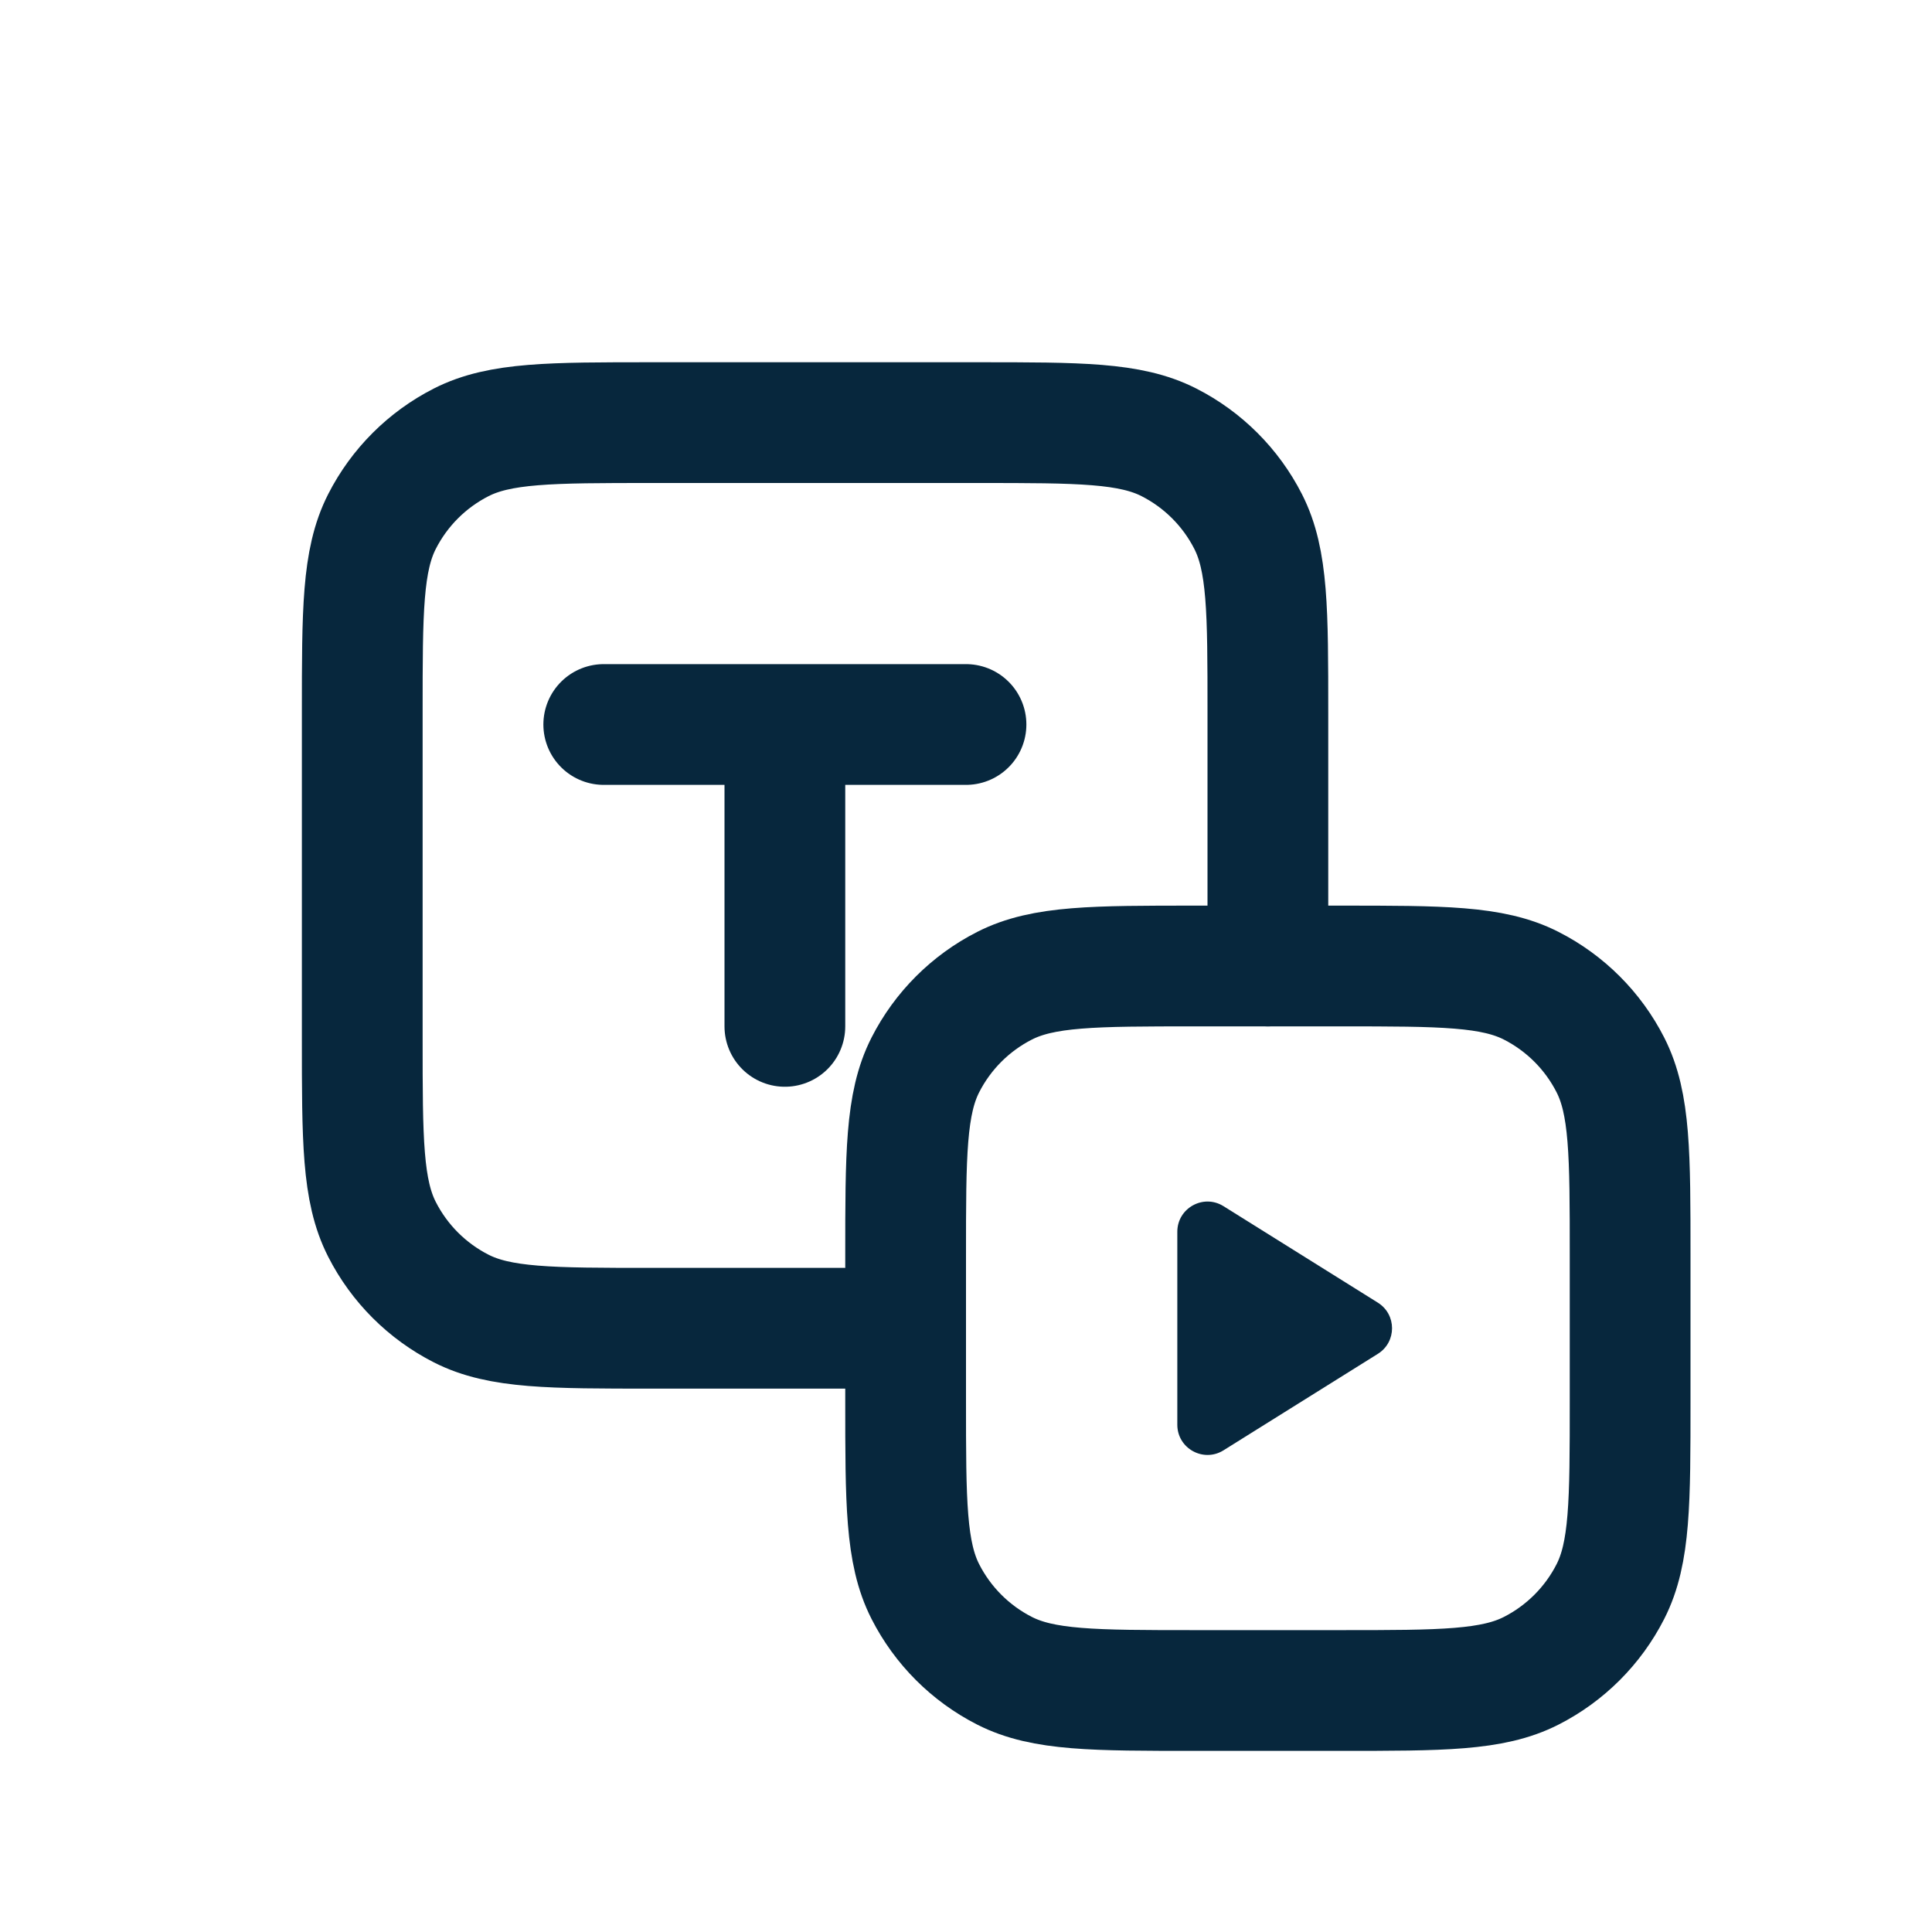
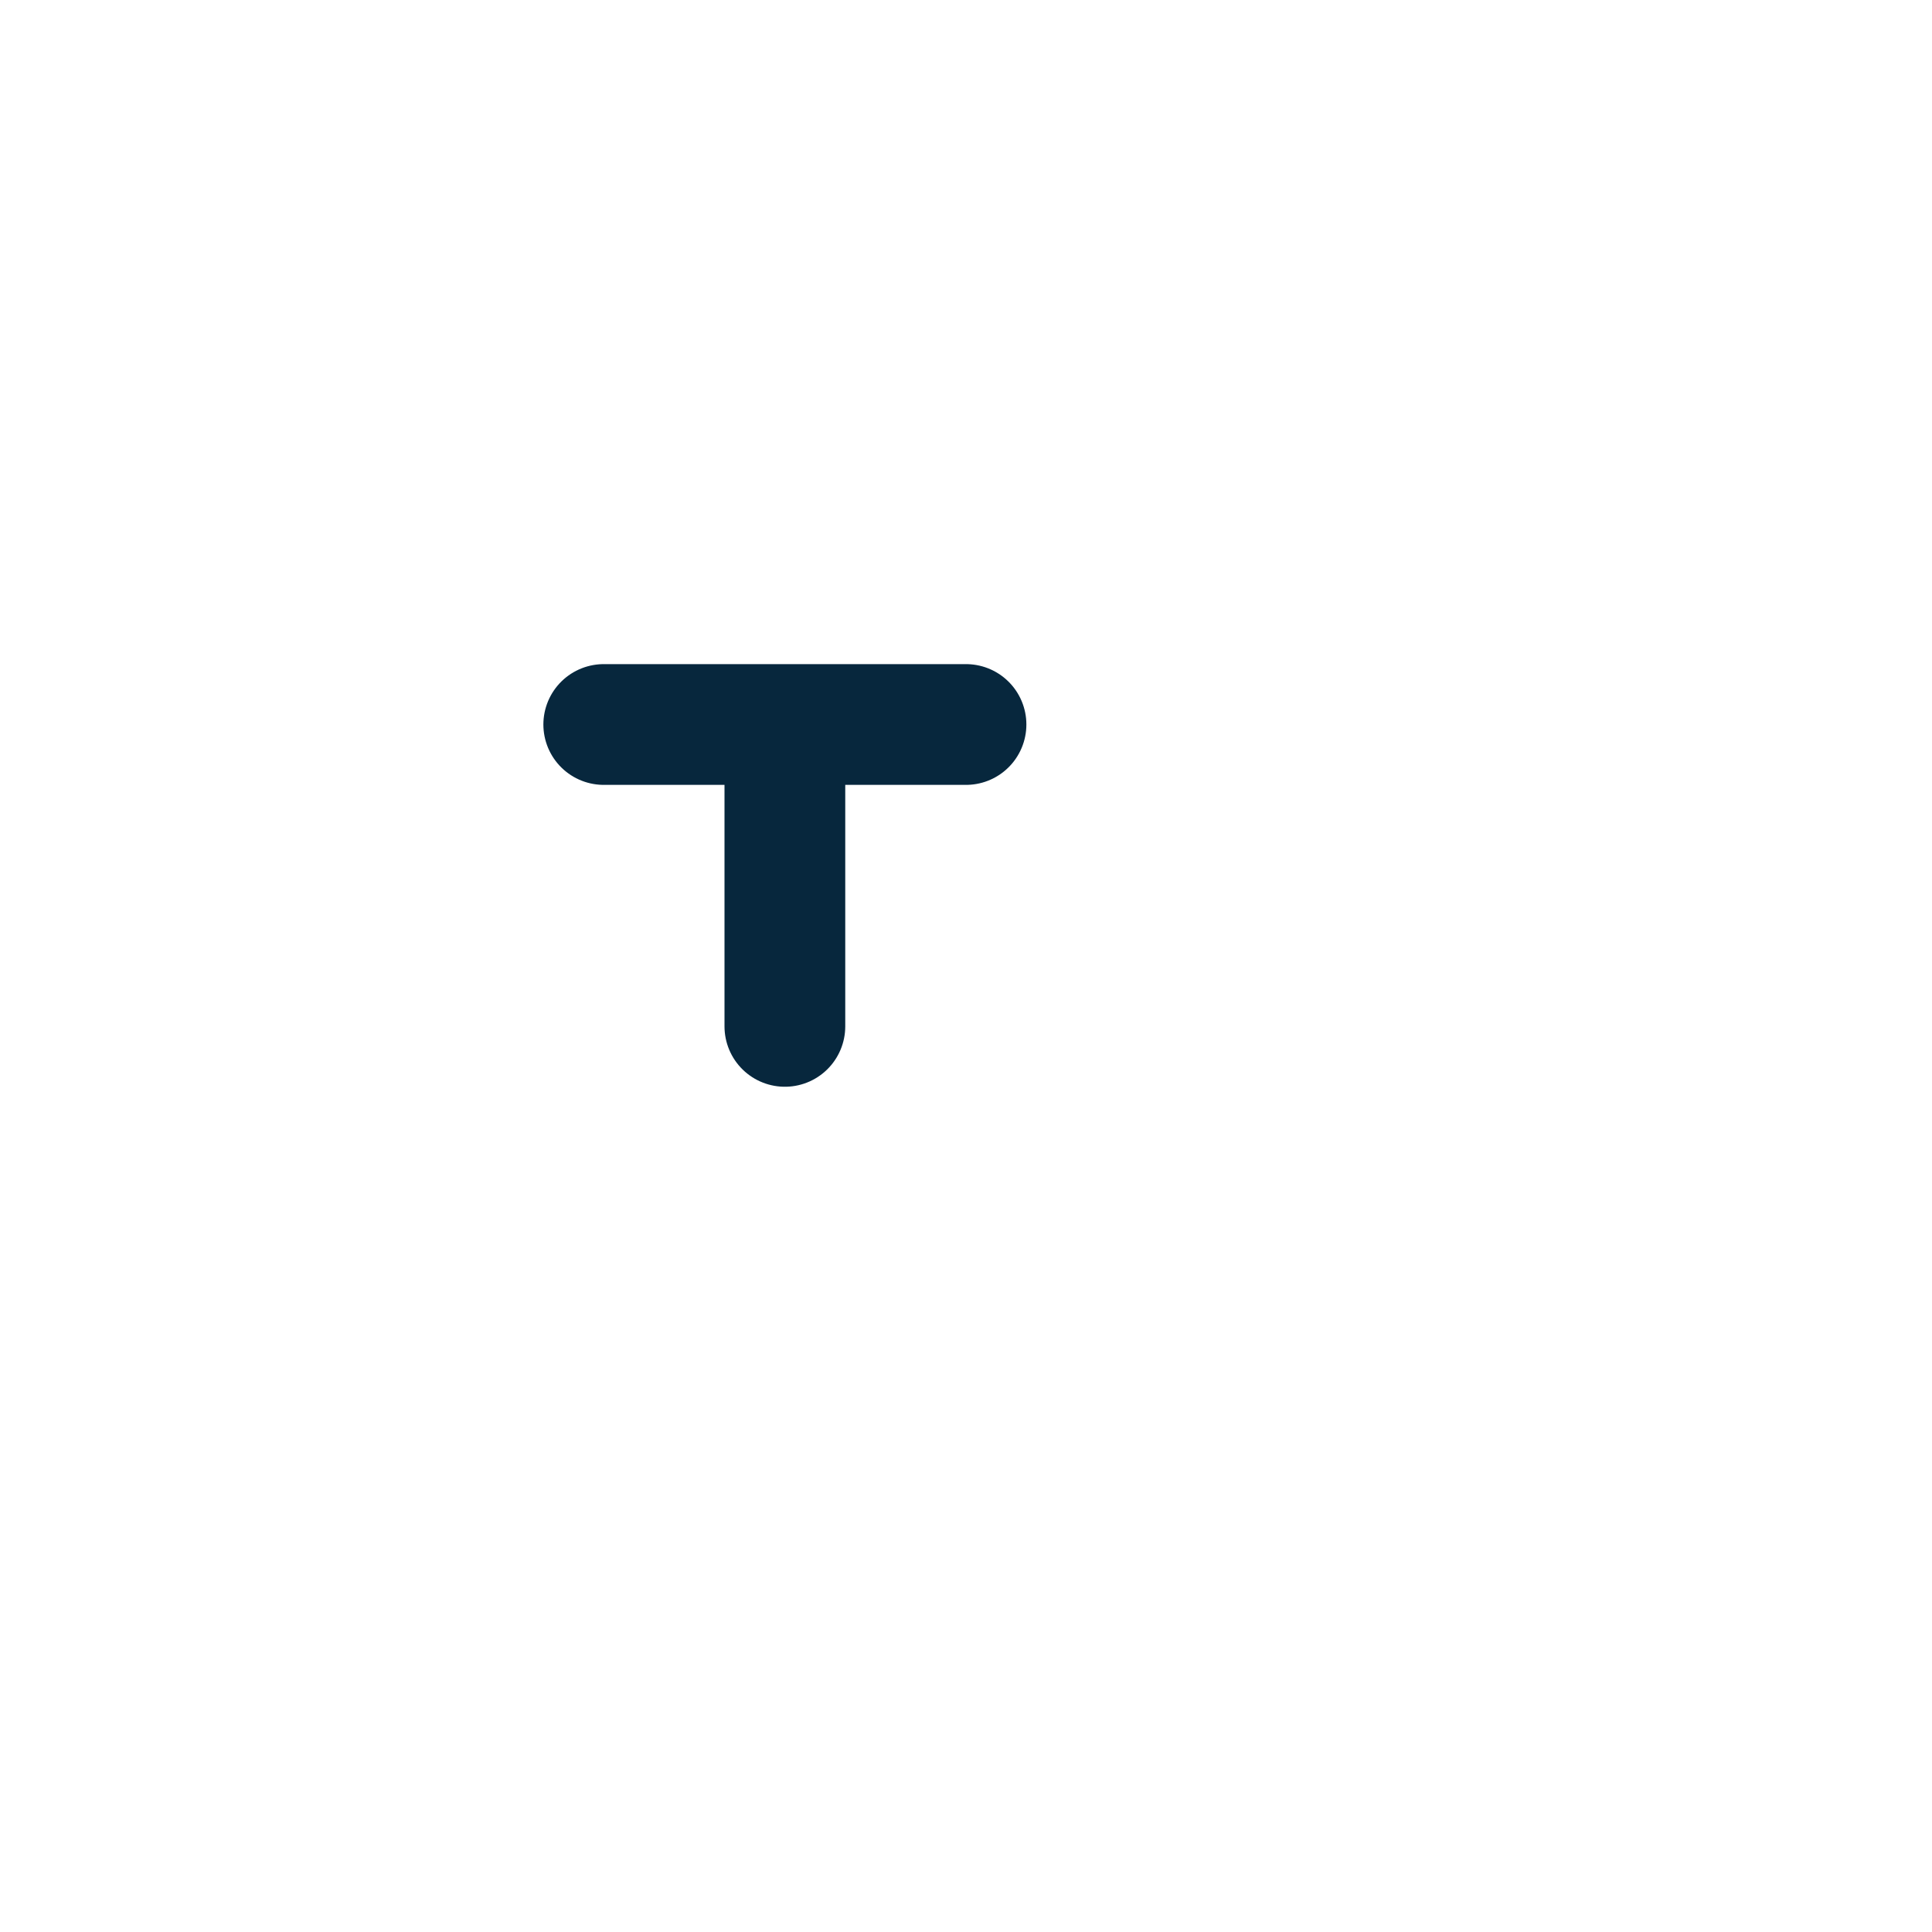
<svg xmlns="http://www.w3.org/2000/svg" width="64" height="64" viewBox="0 0 64 64" fill="none">
  <path d="M20 24H26M32 24H26M26 24V34" stroke="#07273D" stroke-width="4" stroke-linecap="round" />
-   <path d="M42 32V23.6C42 20.24 42 18.559 41.346 17.276C40.771 16.147 39.853 15.229 38.724 14.654C37.441 14 35.76 14 32.4 14H21.6C18.24 14 16.559 14 15.276 14.654C14.147 15.229 13.229 16.147 12.654 17.276C12 18.559 12 20.24 12 23.6V34.4C12 37.76 12 39.441 12.654 40.724C13.229 41.853 14.147 42.771 15.276 43.346C16.559 44 18.24 44 21.6 44H28" stroke="#07273D" stroke-width="4" stroke-linecap="round" />
-   <path d="M44.4 32H39.6C36.24 32 34.559 32 33.276 32.654C32.147 33.229 31.229 34.147 30.654 35.276C30 36.559 30 38.24 30 41.6V46.4C30 49.76 30 51.441 30.654 52.724C31.229 53.853 32.147 54.771 33.276 55.346C34.559 56 36.24 56 39.6 56H44.4C47.76 56 49.441 56 50.724 55.346C51.853 54.771 52.771 53.853 53.346 52.724C54 51.441 54 49.76 54 46.4V41.6C54 38.24 54 36.559 53.346 35.276C52.771 34.147 51.853 33.229 50.724 32.654C49.441 32 47.76 32 44.4 32Z" stroke="#07273D" stroke-width="4" stroke-linecap="round" />
-   <path d="M39 44V40.804C39 40.019 39.864 39.54 40.53 39.956L43 41.5L45.643 43.152C46.27 43.544 46.27 44.456 45.643 44.848L43 46.5L40.53 48.044C39.864 48.46 39 47.981 39 47.196V44Z" fill="#07273D" />
</svg>